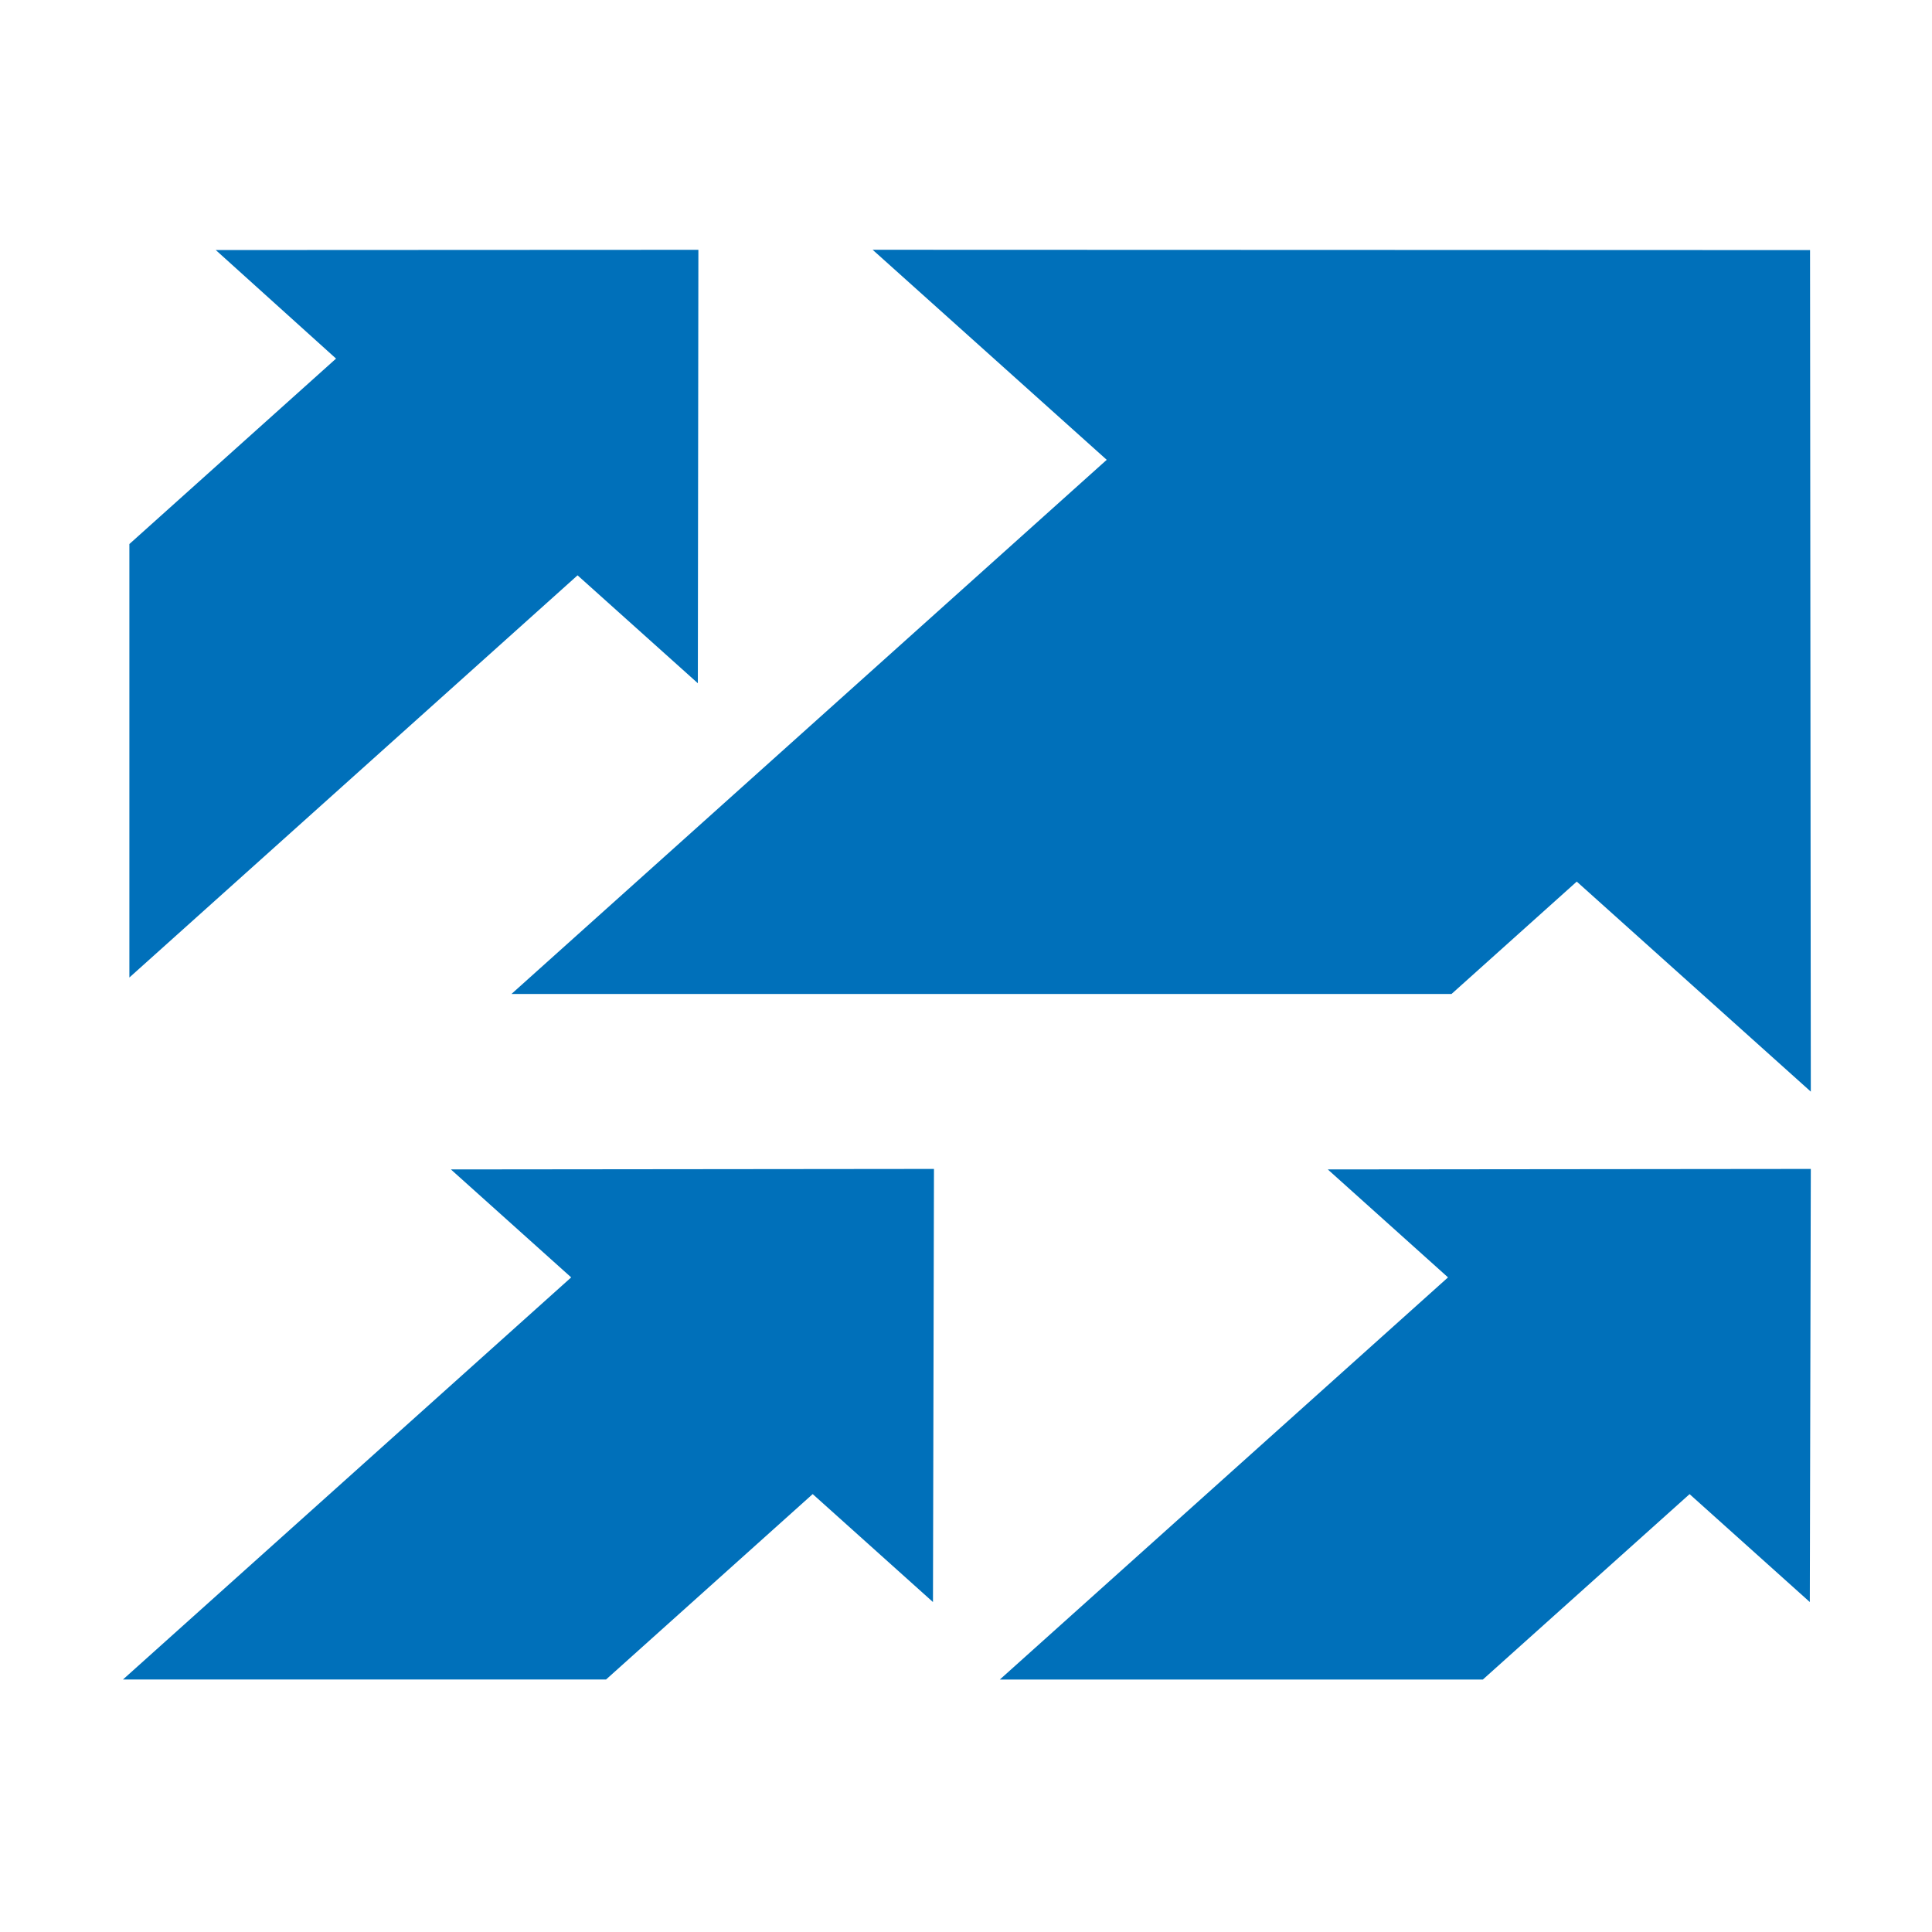
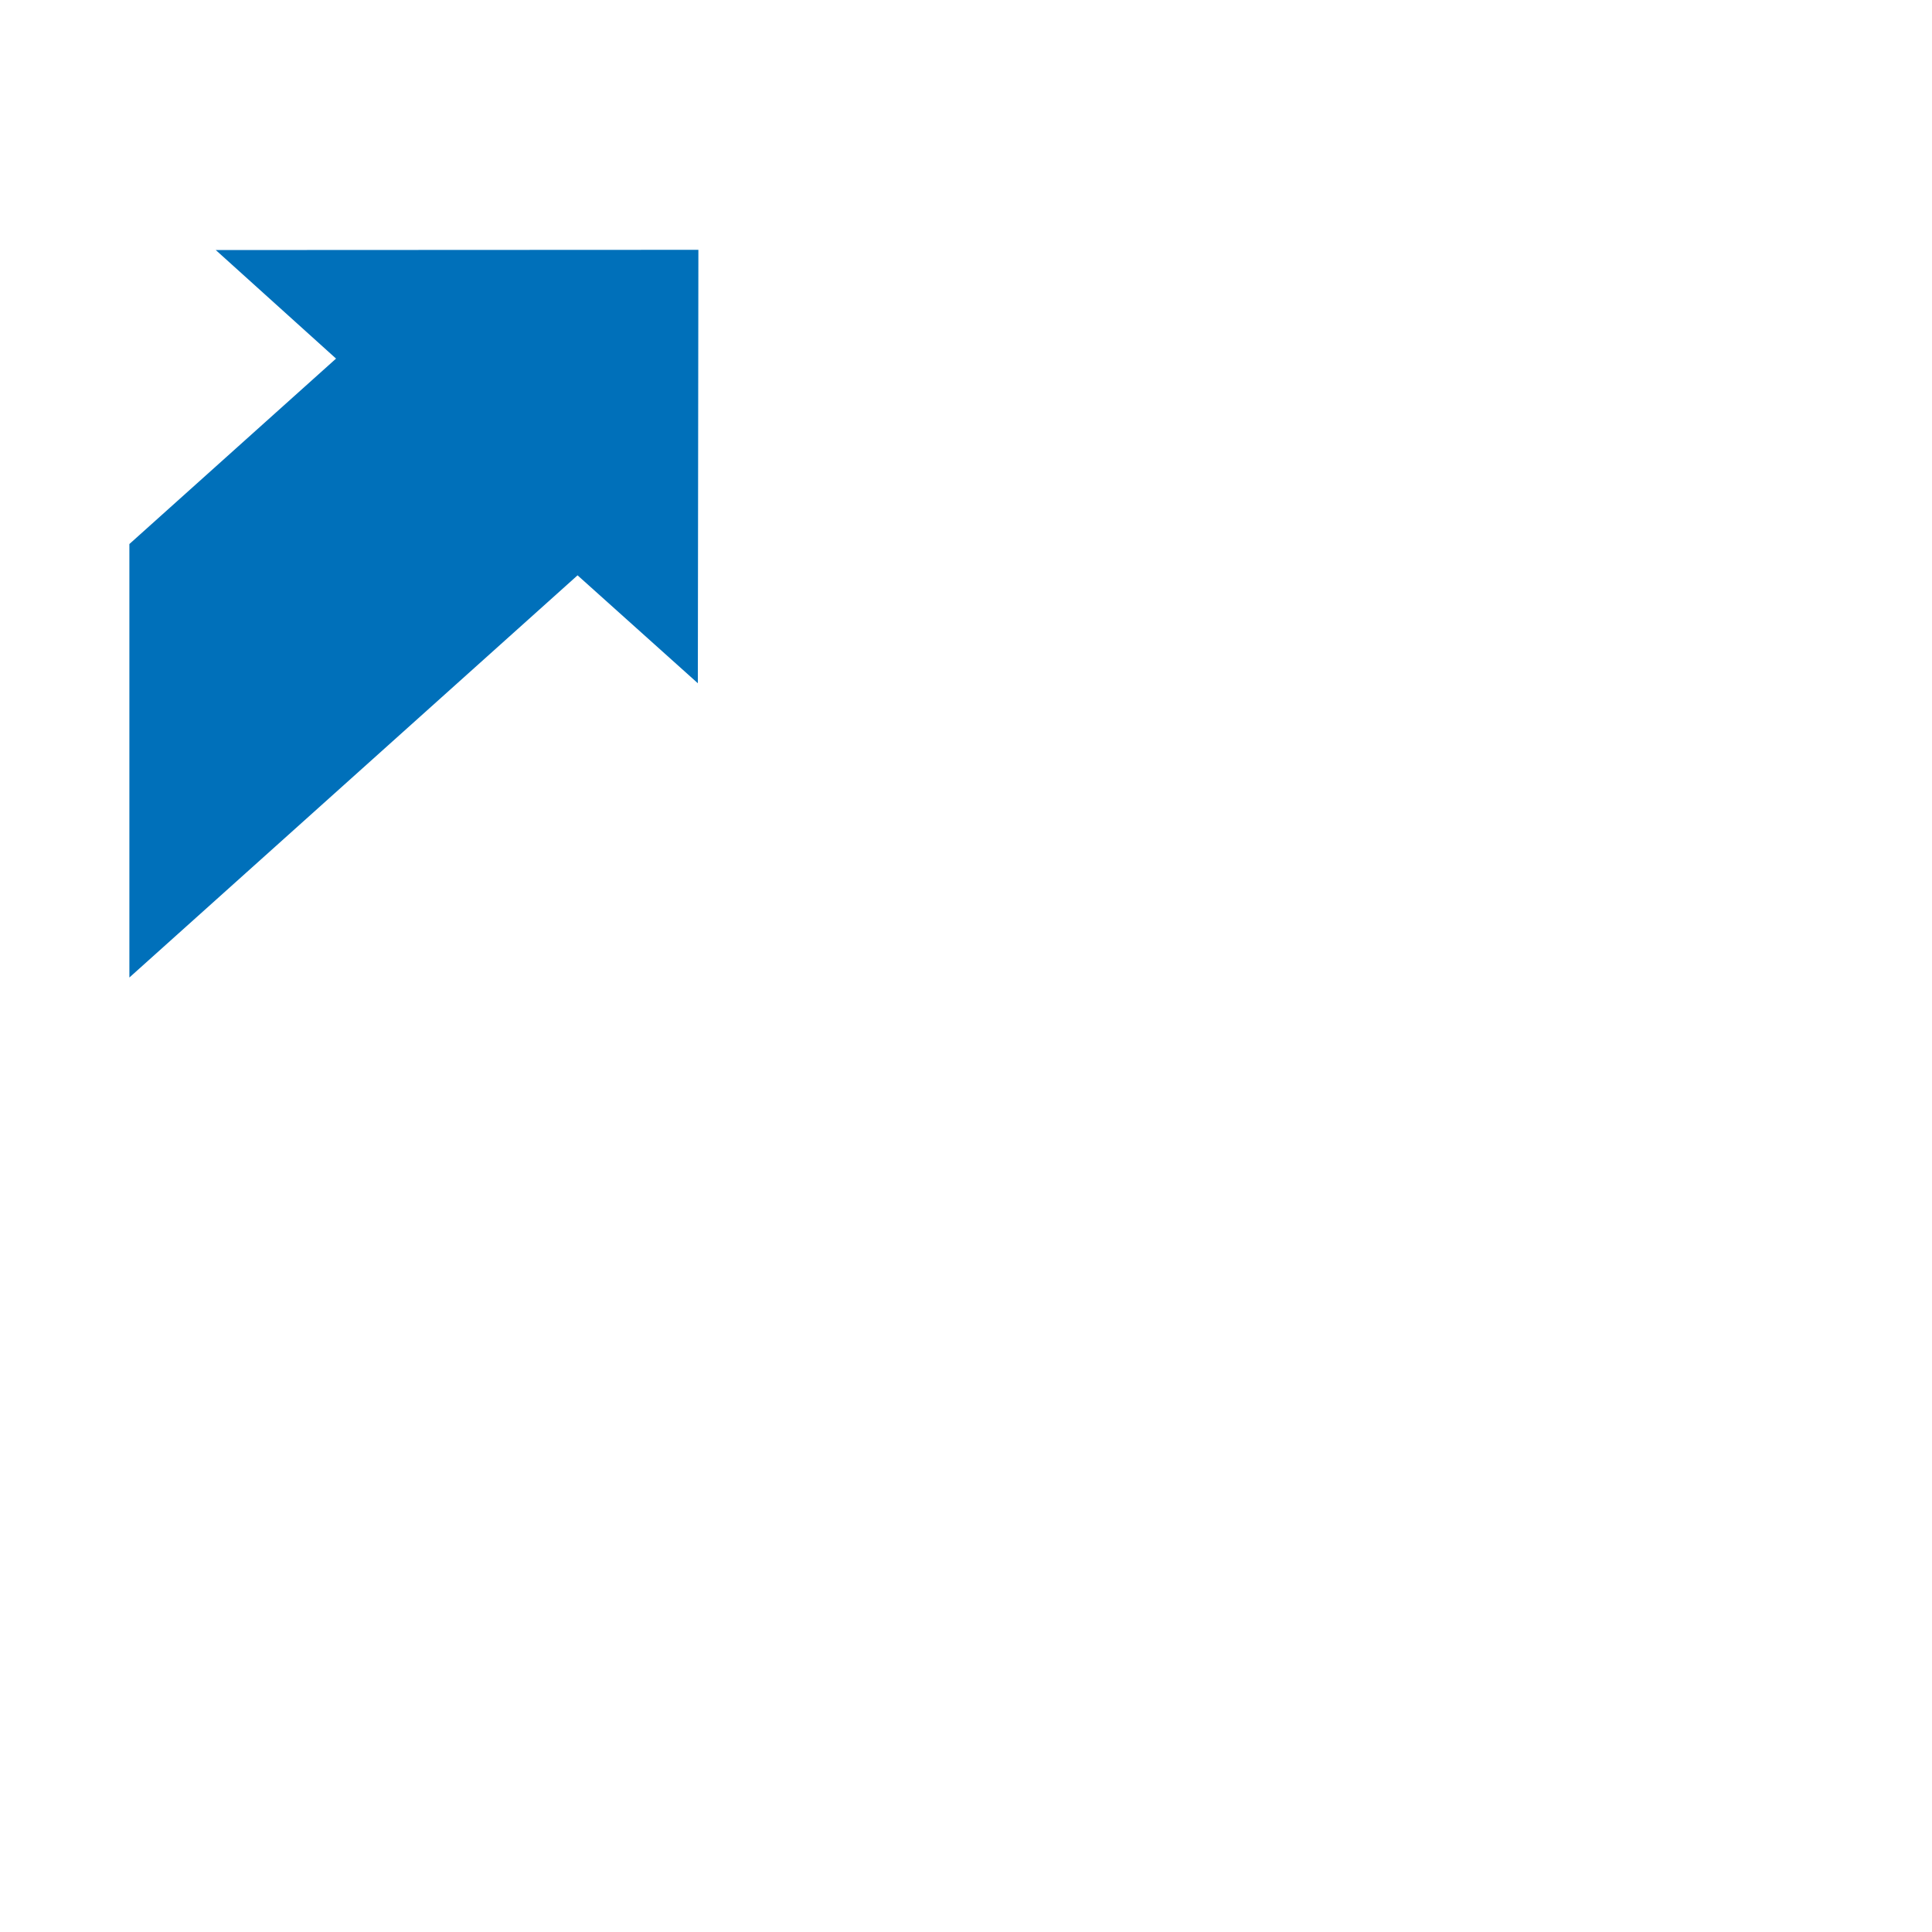
<svg xmlns="http://www.w3.org/2000/svg" id="Livello_1" version="1.1" viewBox="0 0 512 512">
  <defs>
    <style>
      .st0 {
        fill: #0070ba;
      }
    </style>
  </defs>
-   <polygon class="st0" points="479.883 289.295 479.68 66.276 231.255 66.193 293.293 121.855 135.542 263.412 384.669 263.412 417.857 233.632 479.883 289.295" />
-   <polygon class="st0" points="479.621 424.56 479.883 309.779 351.875 309.91 383.74 338.522 264.967 445.092 392.975 445.092 447.756 395.96 479.621 424.56" />
-   <polygon class="st0" points="119.49 309.91 151.367 338.522 32.594 445.08 160.614 445.08 215.371 395.948 247.247 424.56 247.51 309.779 119.49 309.91" />
  <polygon class="st0" points="57.178 66.264 89.055 95.031 34.287 144.175 34.287 259.05 153.059 152.469 184.936 181.068 185.079 66.205 57.178 66.264" />
</svg>